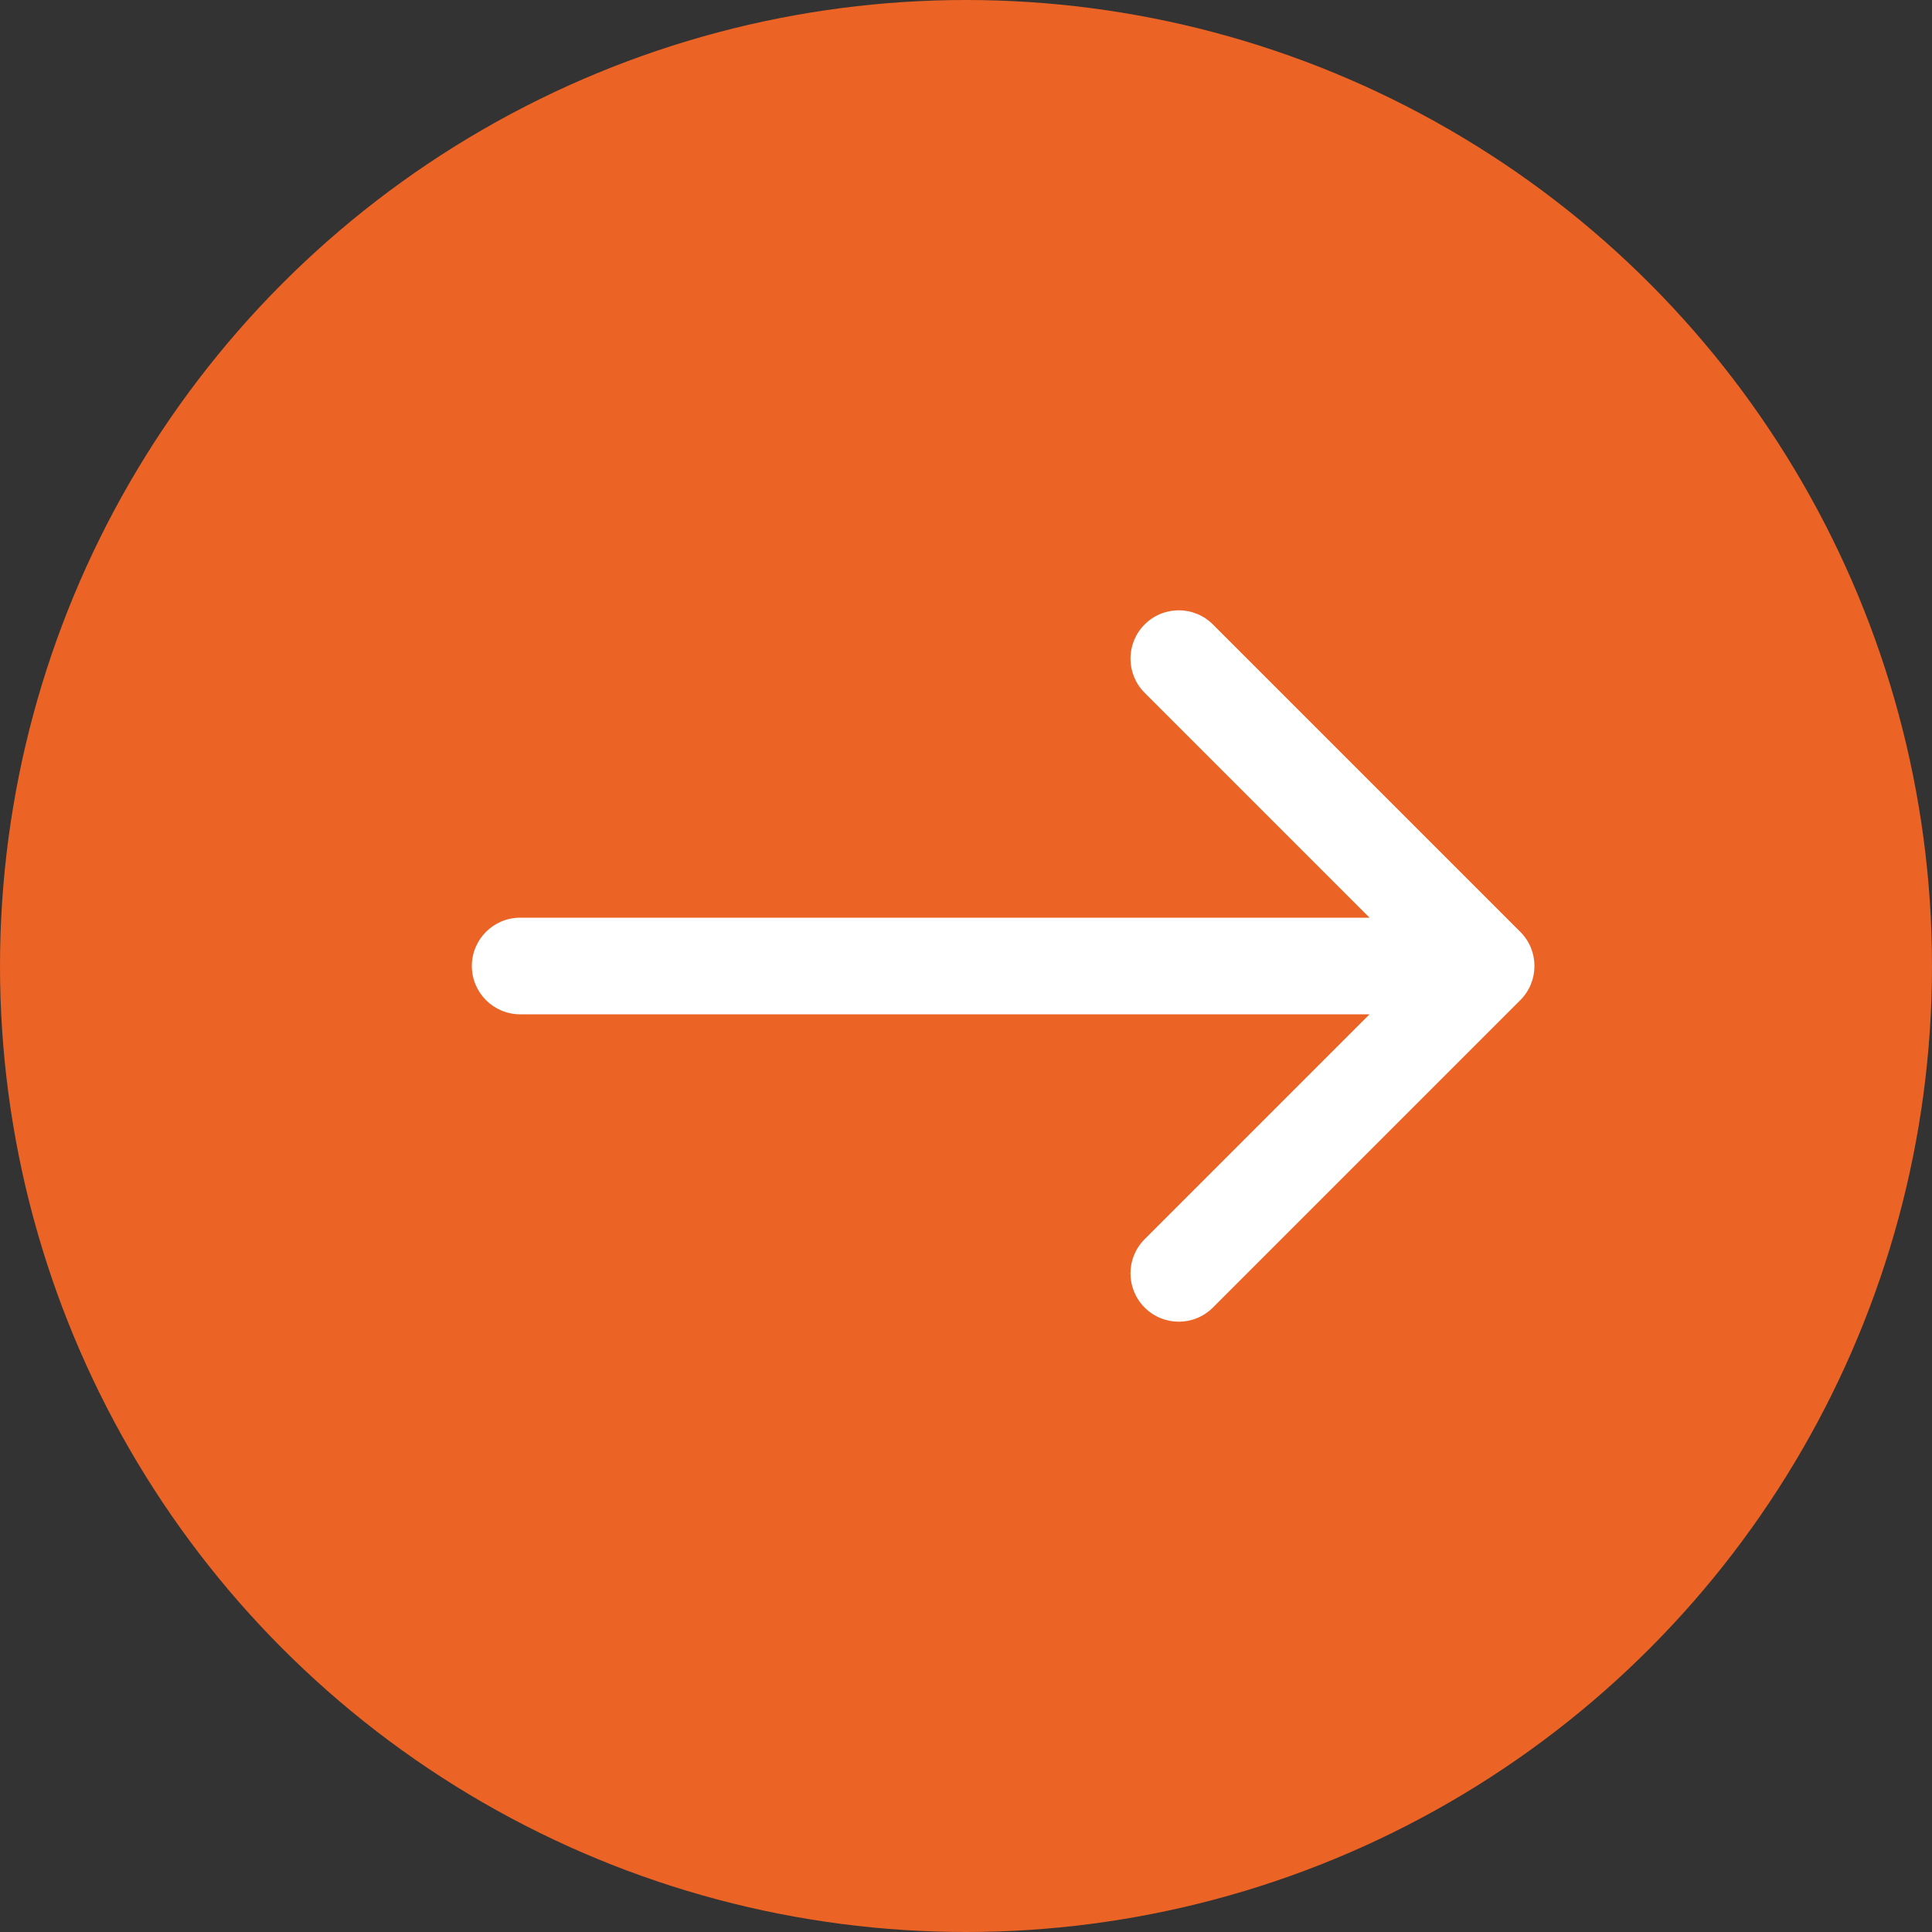
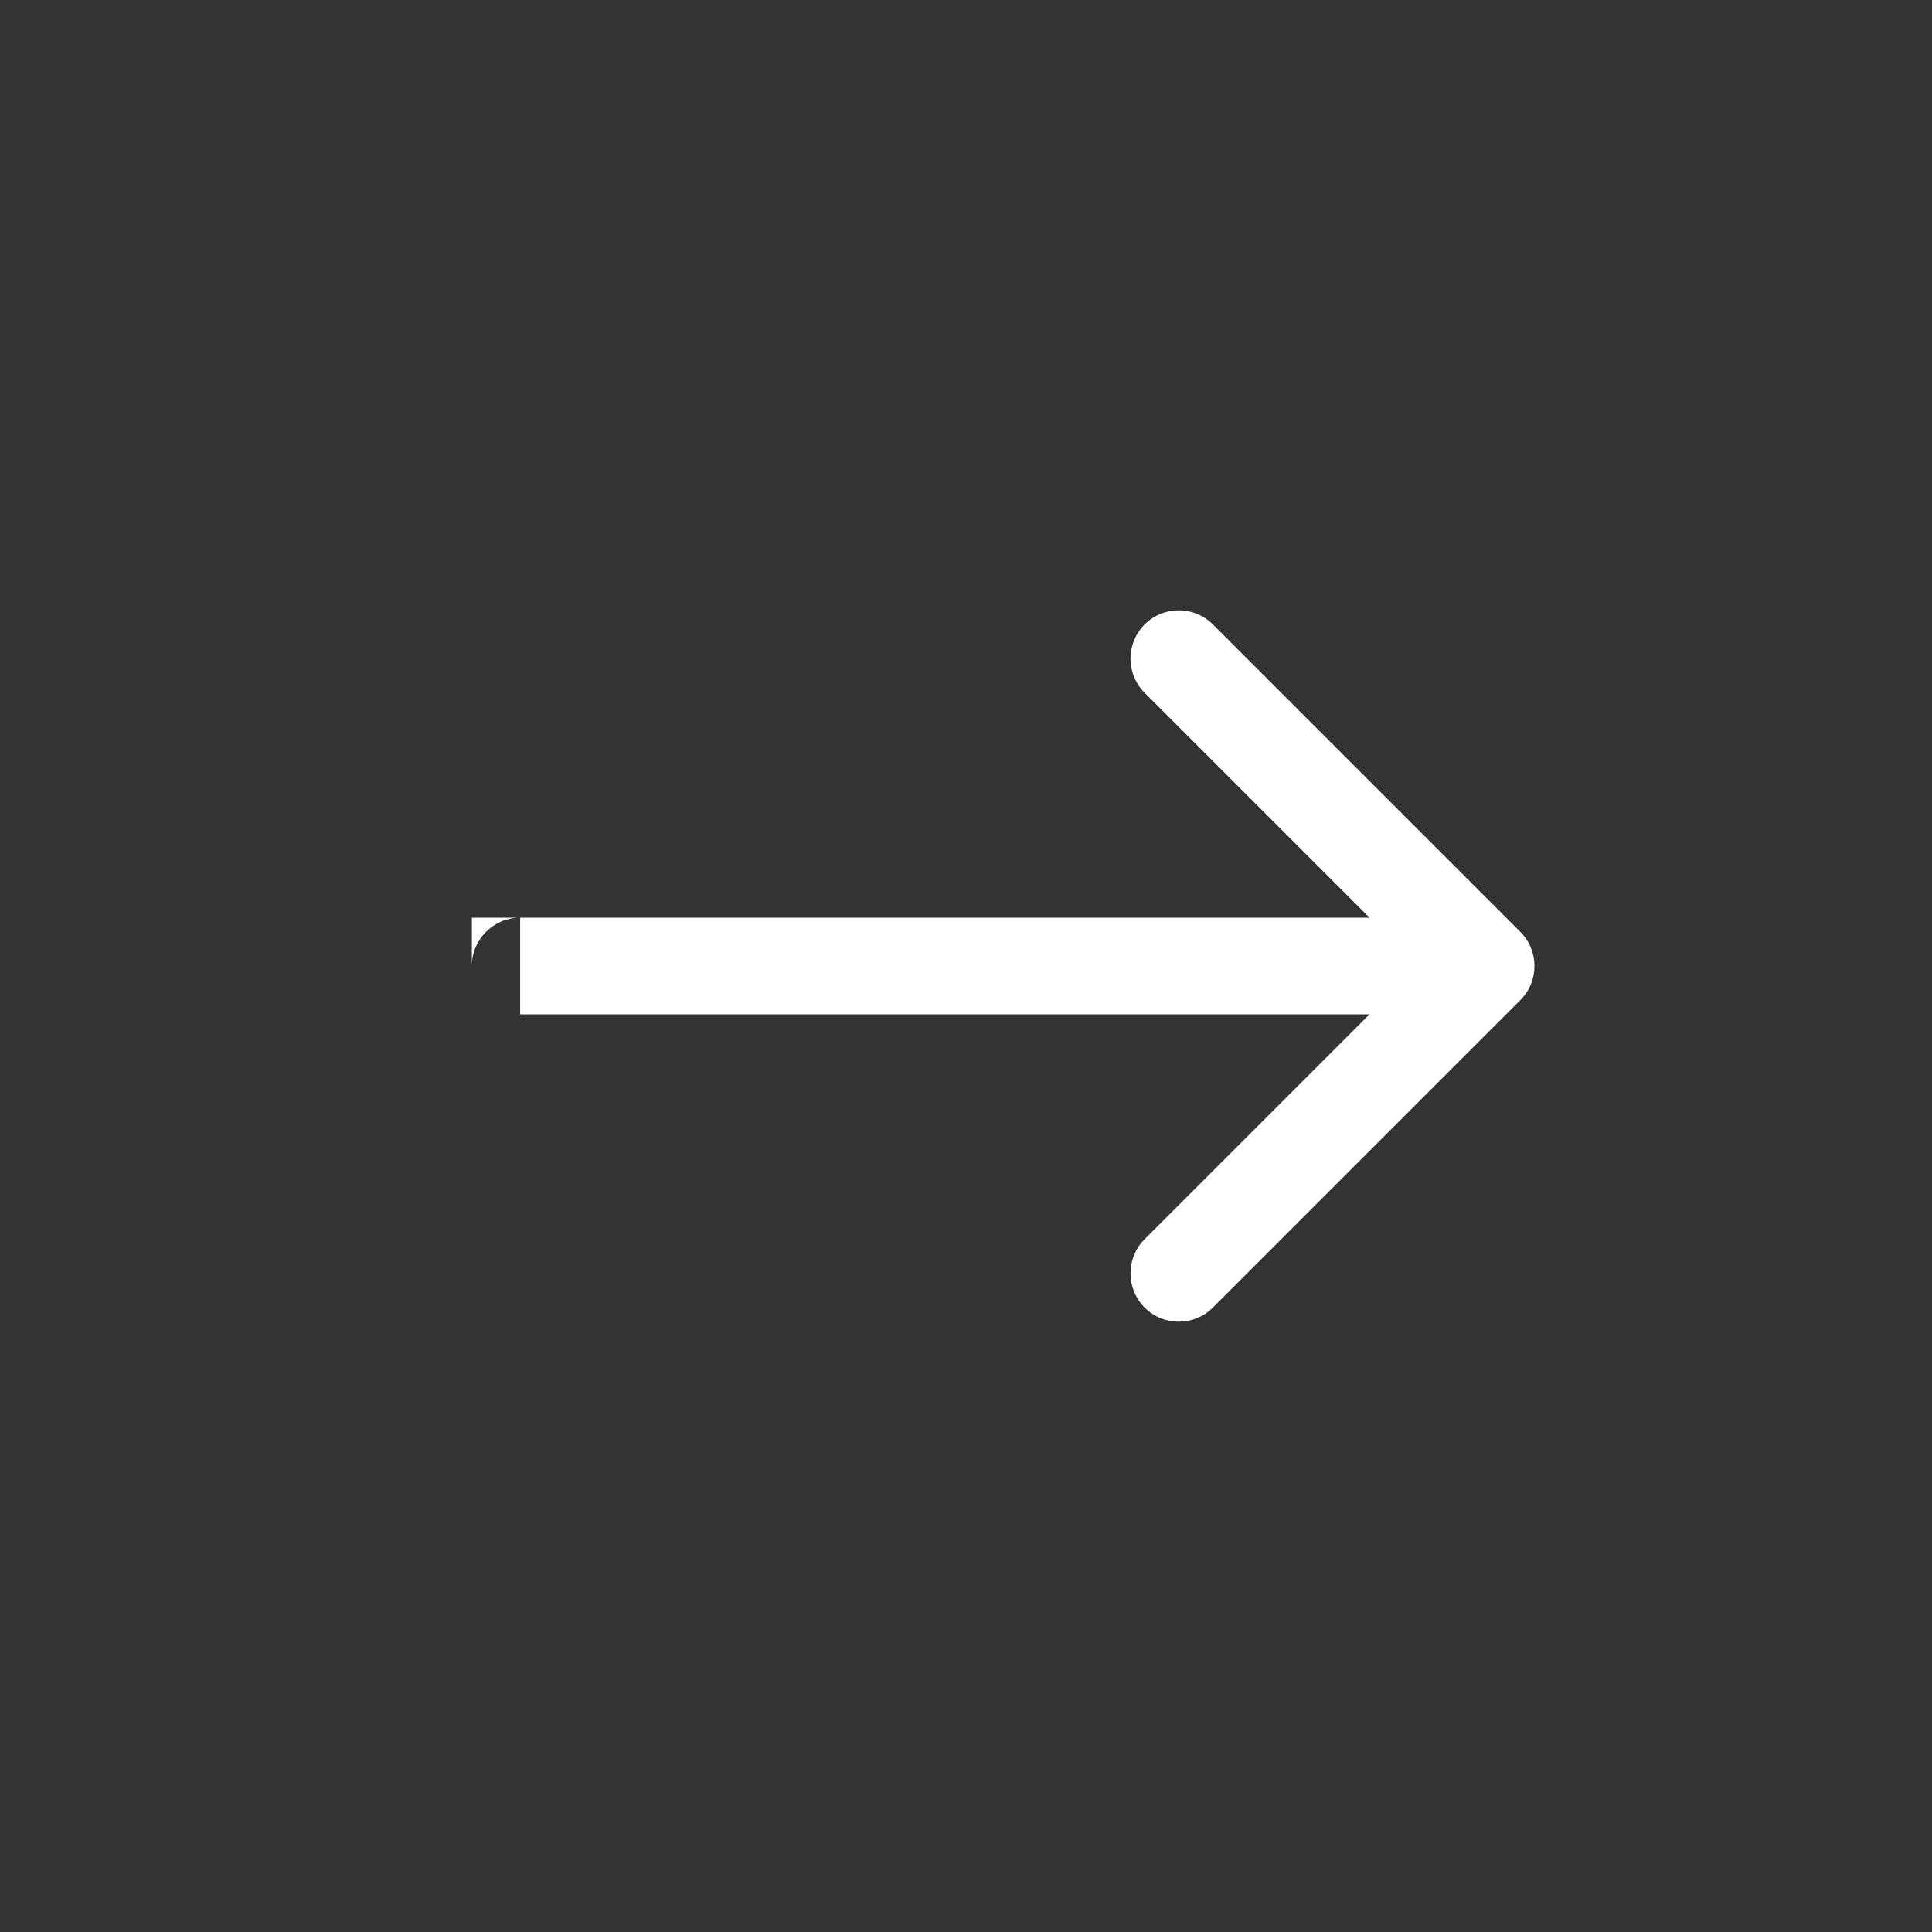
<svg xmlns="http://www.w3.org/2000/svg" width="40" height="40" viewBox="0 0 40 40" fill="none">
  <rect x="0" y="0" width="40" height="40" fill="#333333" stroke="none" />
-   <circle cx="20" cy="20" r="20" fill="#EB6325" />
-   <path d="M10.769 19C10.217 19 9.769 19.448 9.769 20C9.769 20.552 10.217 21 10.769 21V19ZM31.476 20.707C31.867 20.317 31.867 19.683 31.476 19.293L25.112 12.929C24.722 12.538 24.089 12.538 23.698 12.929C23.308 13.319 23.308 13.953 23.698 14.343L29.355 20L23.698 25.657C23.308 26.047 23.308 26.68 23.698 27.071C24.089 27.462 24.722 27.462 25.112 27.071L31.476 20.707ZM10.769 21H30.769V19H10.769V21Z" fill="white" />
+   <path d="M10.769 19C10.217 19 9.769 19.448 9.769 20V19ZM31.476 20.707C31.867 20.317 31.867 19.683 31.476 19.293L25.112 12.929C24.722 12.538 24.089 12.538 23.698 12.929C23.308 13.319 23.308 13.953 23.698 14.343L29.355 20L23.698 25.657C23.308 26.047 23.308 26.68 23.698 27.071C24.089 27.462 24.722 27.462 25.112 27.071L31.476 20.707ZM10.769 21H30.769V19H10.769V21Z" fill="white" />
</svg>